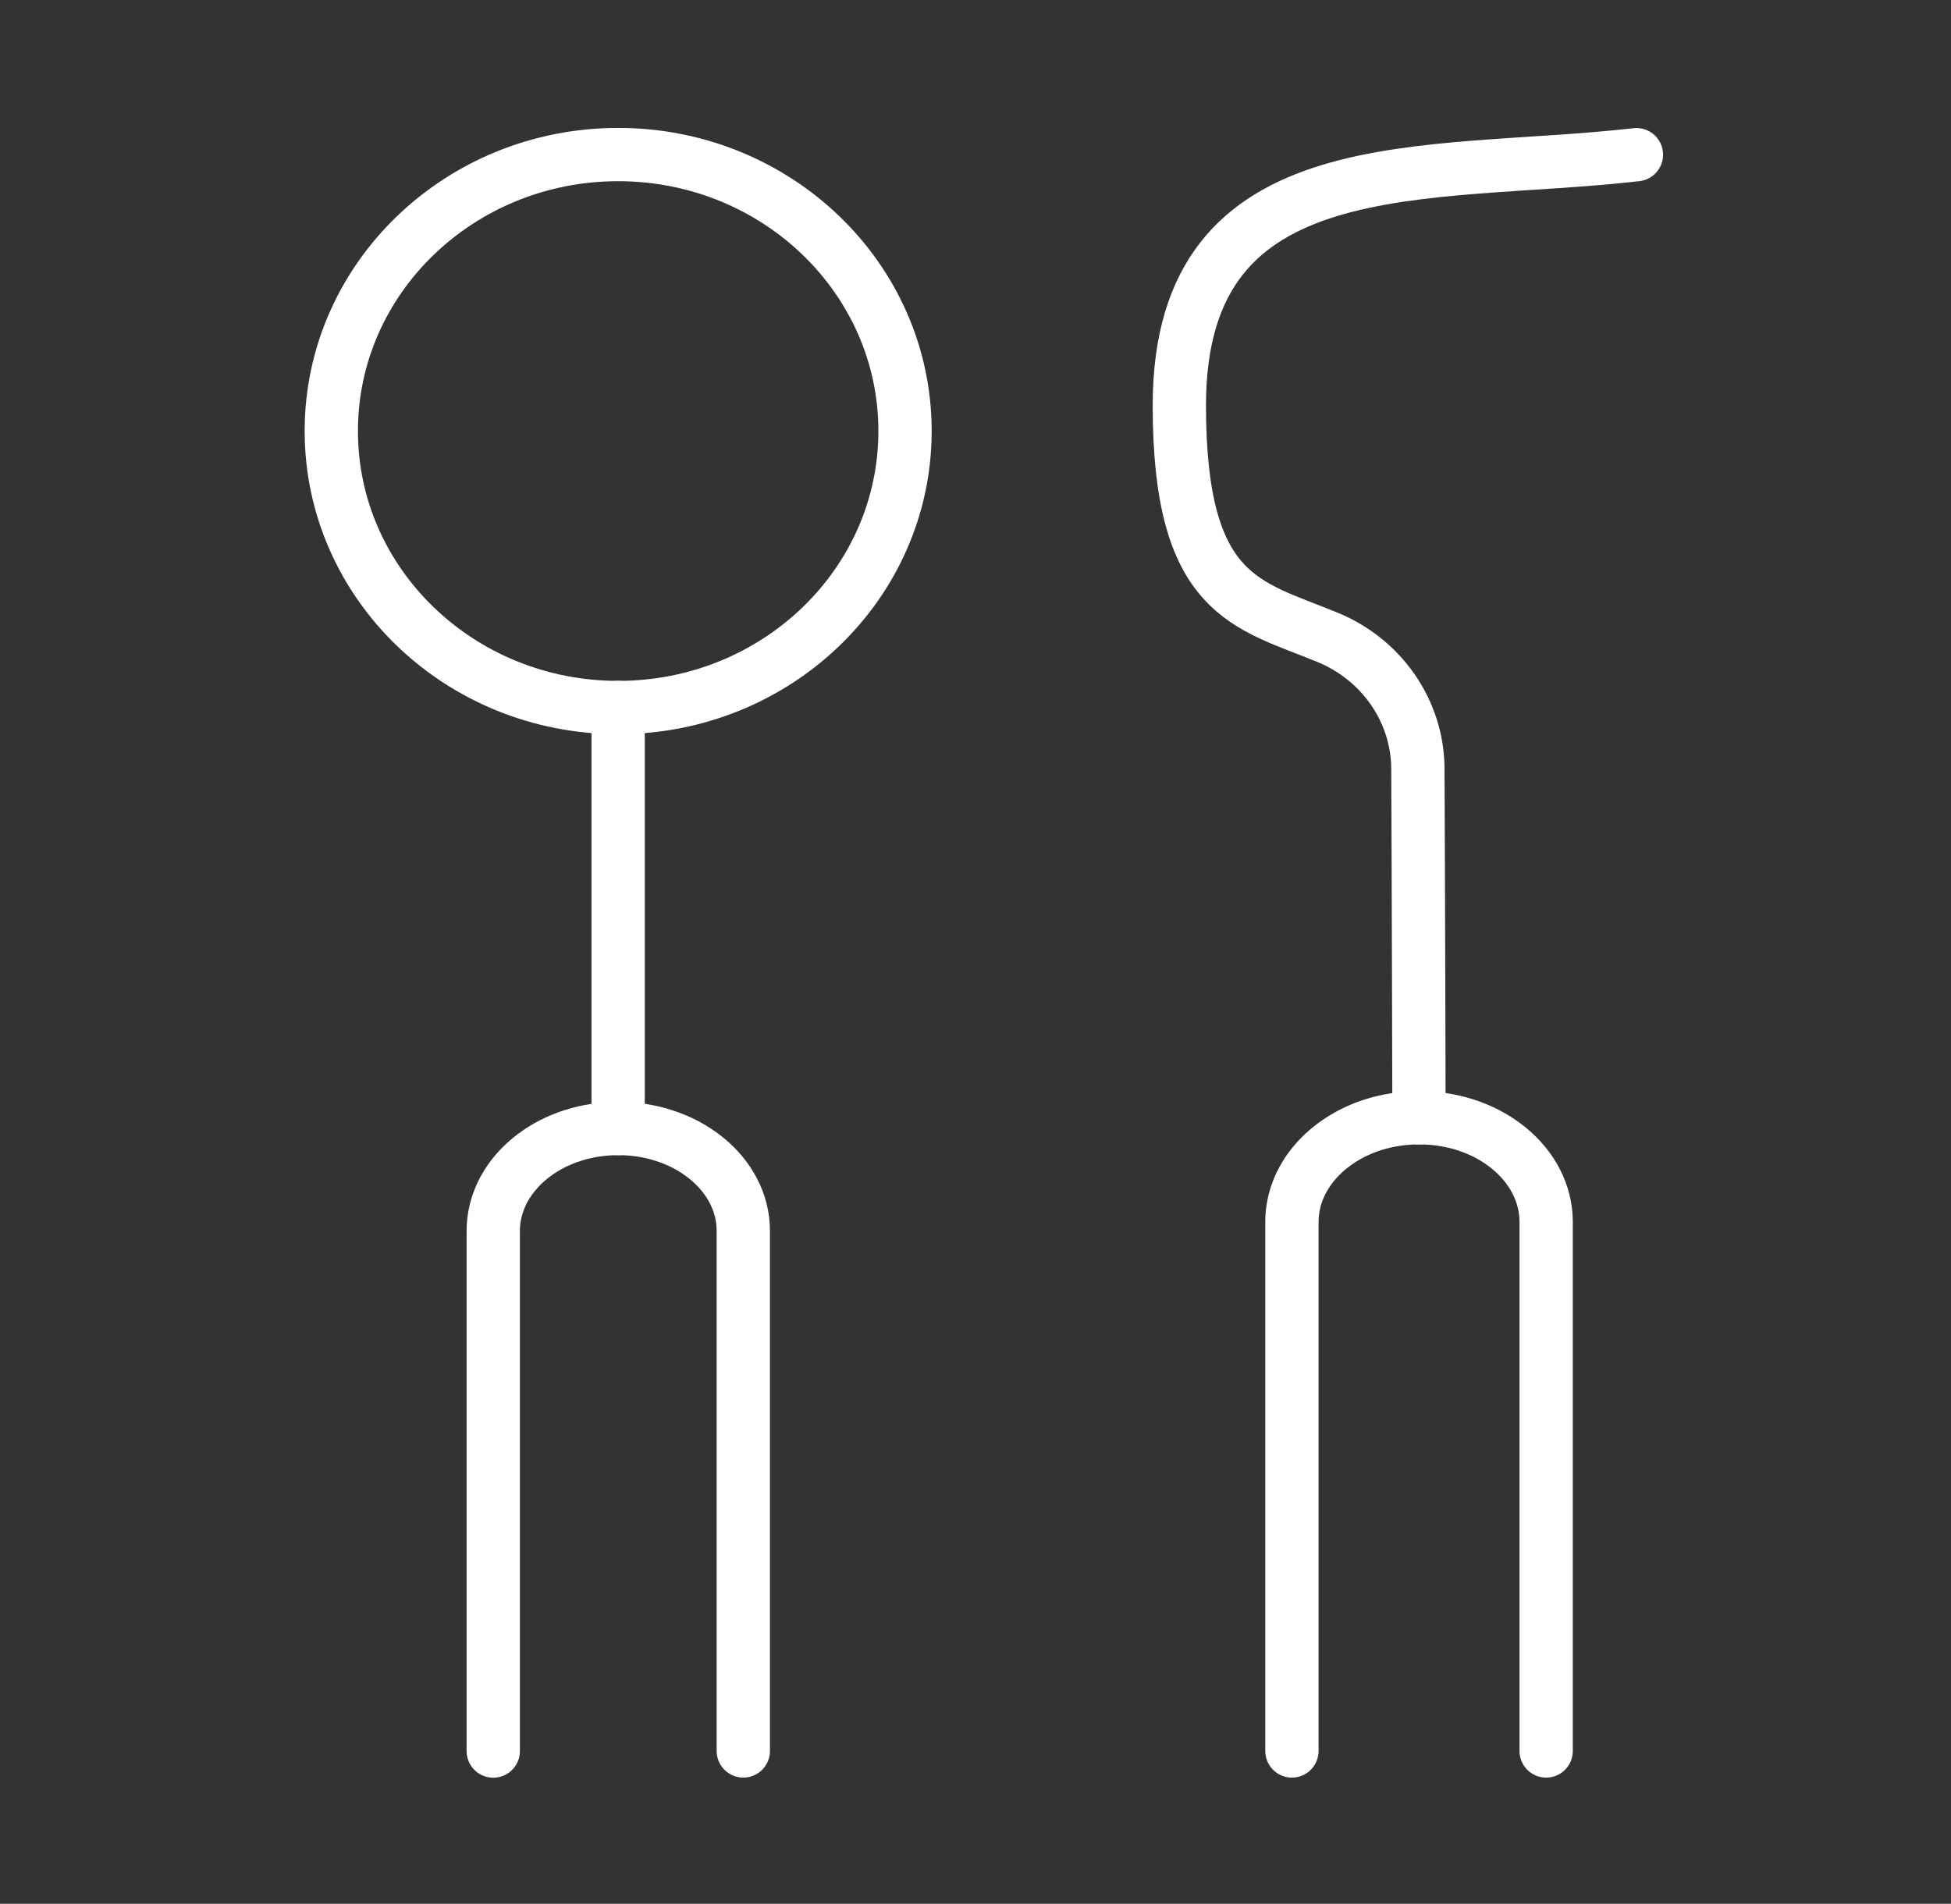
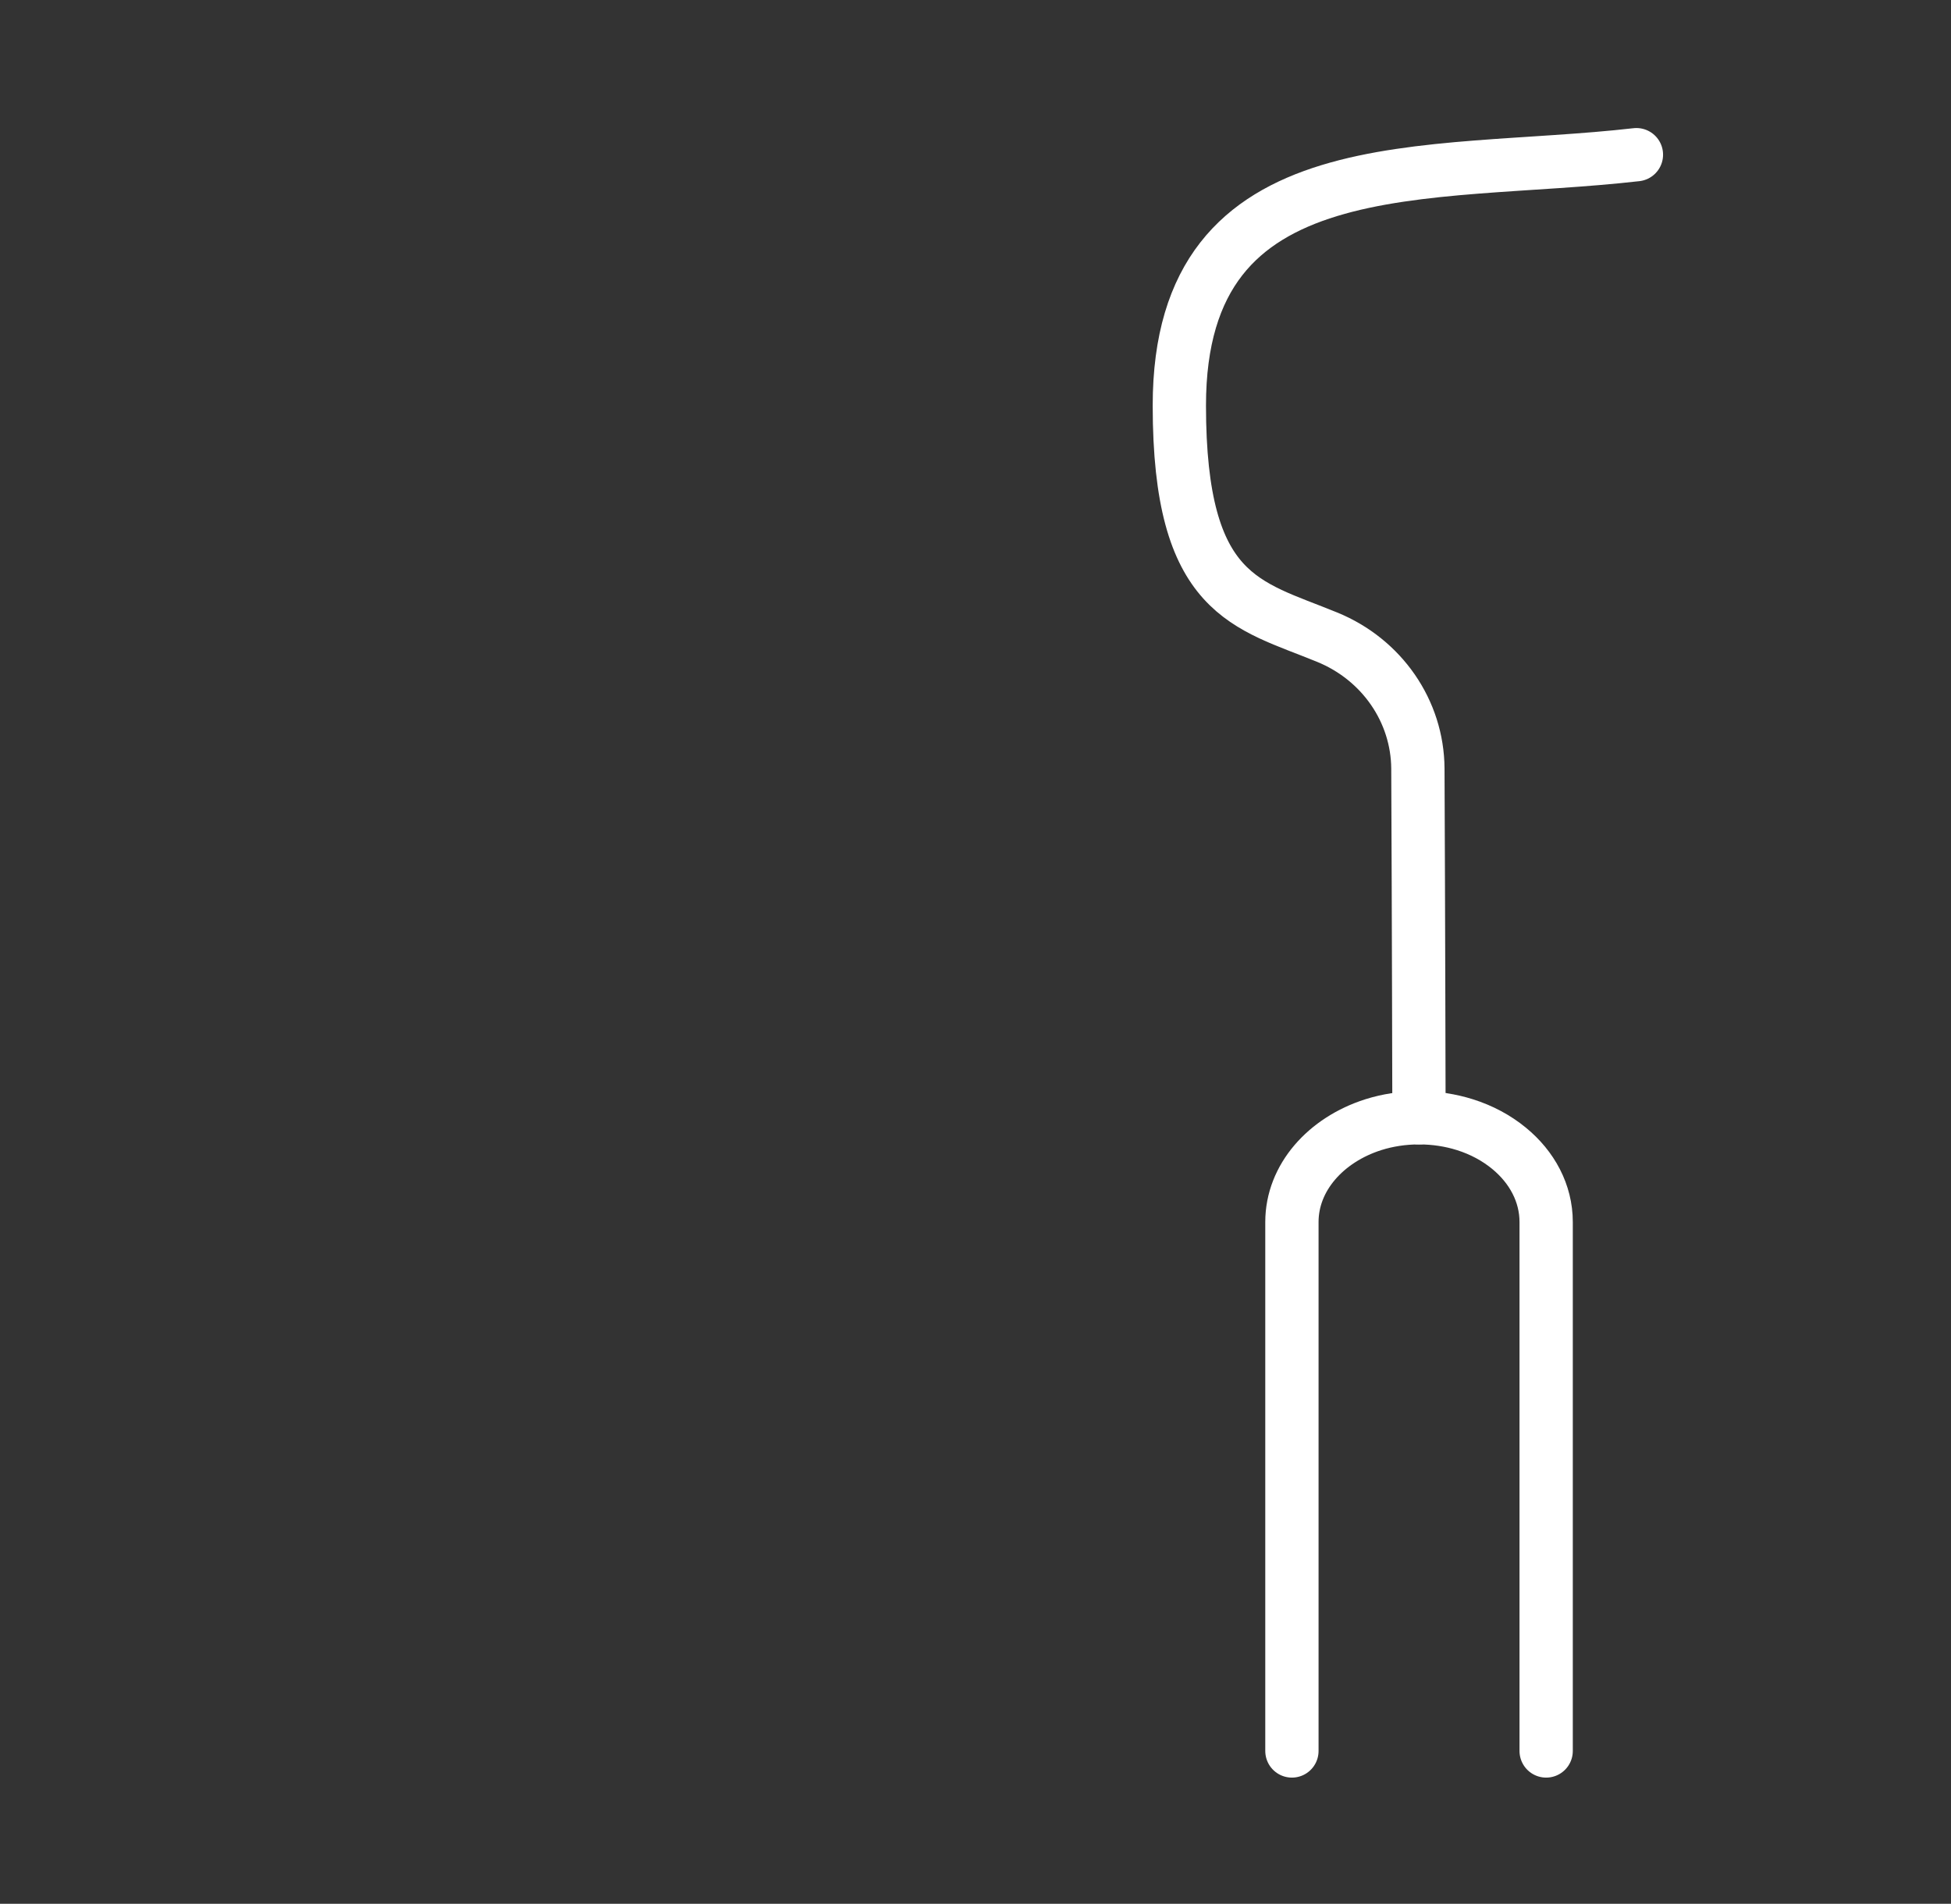
<svg xmlns="http://www.w3.org/2000/svg" width="83" height="81" viewBox="0 0 83 81" fill="none">
  <rect x="0" y="0" width="83" height="81" fill="#333333" stroke="none" />
-   <path d="M31.622 74.496V52.371C31.622 51.165 31.029 50.077 30.064 49.288C29.542 48.862 28.917 48.522 28.216 48.304C27.623 48.113 26.978 48.014 26.301 48.014C25.623 48.014 24.979 48.118 24.386 48.304C22.396 48.934 20.984 50.517 20.984 52.376V74.501" stroke="white" stroke-width="2.267" stroke-linecap="round" stroke-linejoin="round" />
-   <path d="M26.297 48.015V30.099" stroke="white" stroke-width="2.267" stroke-linecap="round" stroke-linejoin="round" />
-   <path d="M26.298 30.102C33.038 30.102 38.502 24.836 38.502 18.339C38.502 11.843 33.038 6.576 26.298 6.576C19.558 6.576 14.094 11.843 14.094 18.339C14.094 24.836 19.558 30.102 26.298 30.102Z" stroke="white" stroke-width="2.267" stroke-linecap="round" stroke-linejoin="round" />
  <path d="M65.777 74.497V51.992C65.777 50.767 65.175 49.656 64.196 48.854C63.665 48.418 63.03 48.074 62.319 47.851C61.717 47.661 61.058 47.557 60.371 47.557C59.684 47.557 59.026 47.661 58.424 47.851C56.401 48.495 54.961 50.105 54.961 51.992V74.497" stroke="white" stroke-width="2.267" stroke-linecap="round" stroke-linejoin="round" />
  <path d="M60.367 47.556C60.367 47.556 60.348 38.555 60.32 32.701C60.306 30.261 58.791 28.062 56.462 27.11C53.047 25.708 50.172 25.4 50.172 17.251C50.172 6.082 60.696 7.601 69.617 6.581" stroke="white" stroke-width="2.267" stroke-linecap="round" stroke-linejoin="round" />
</svg>